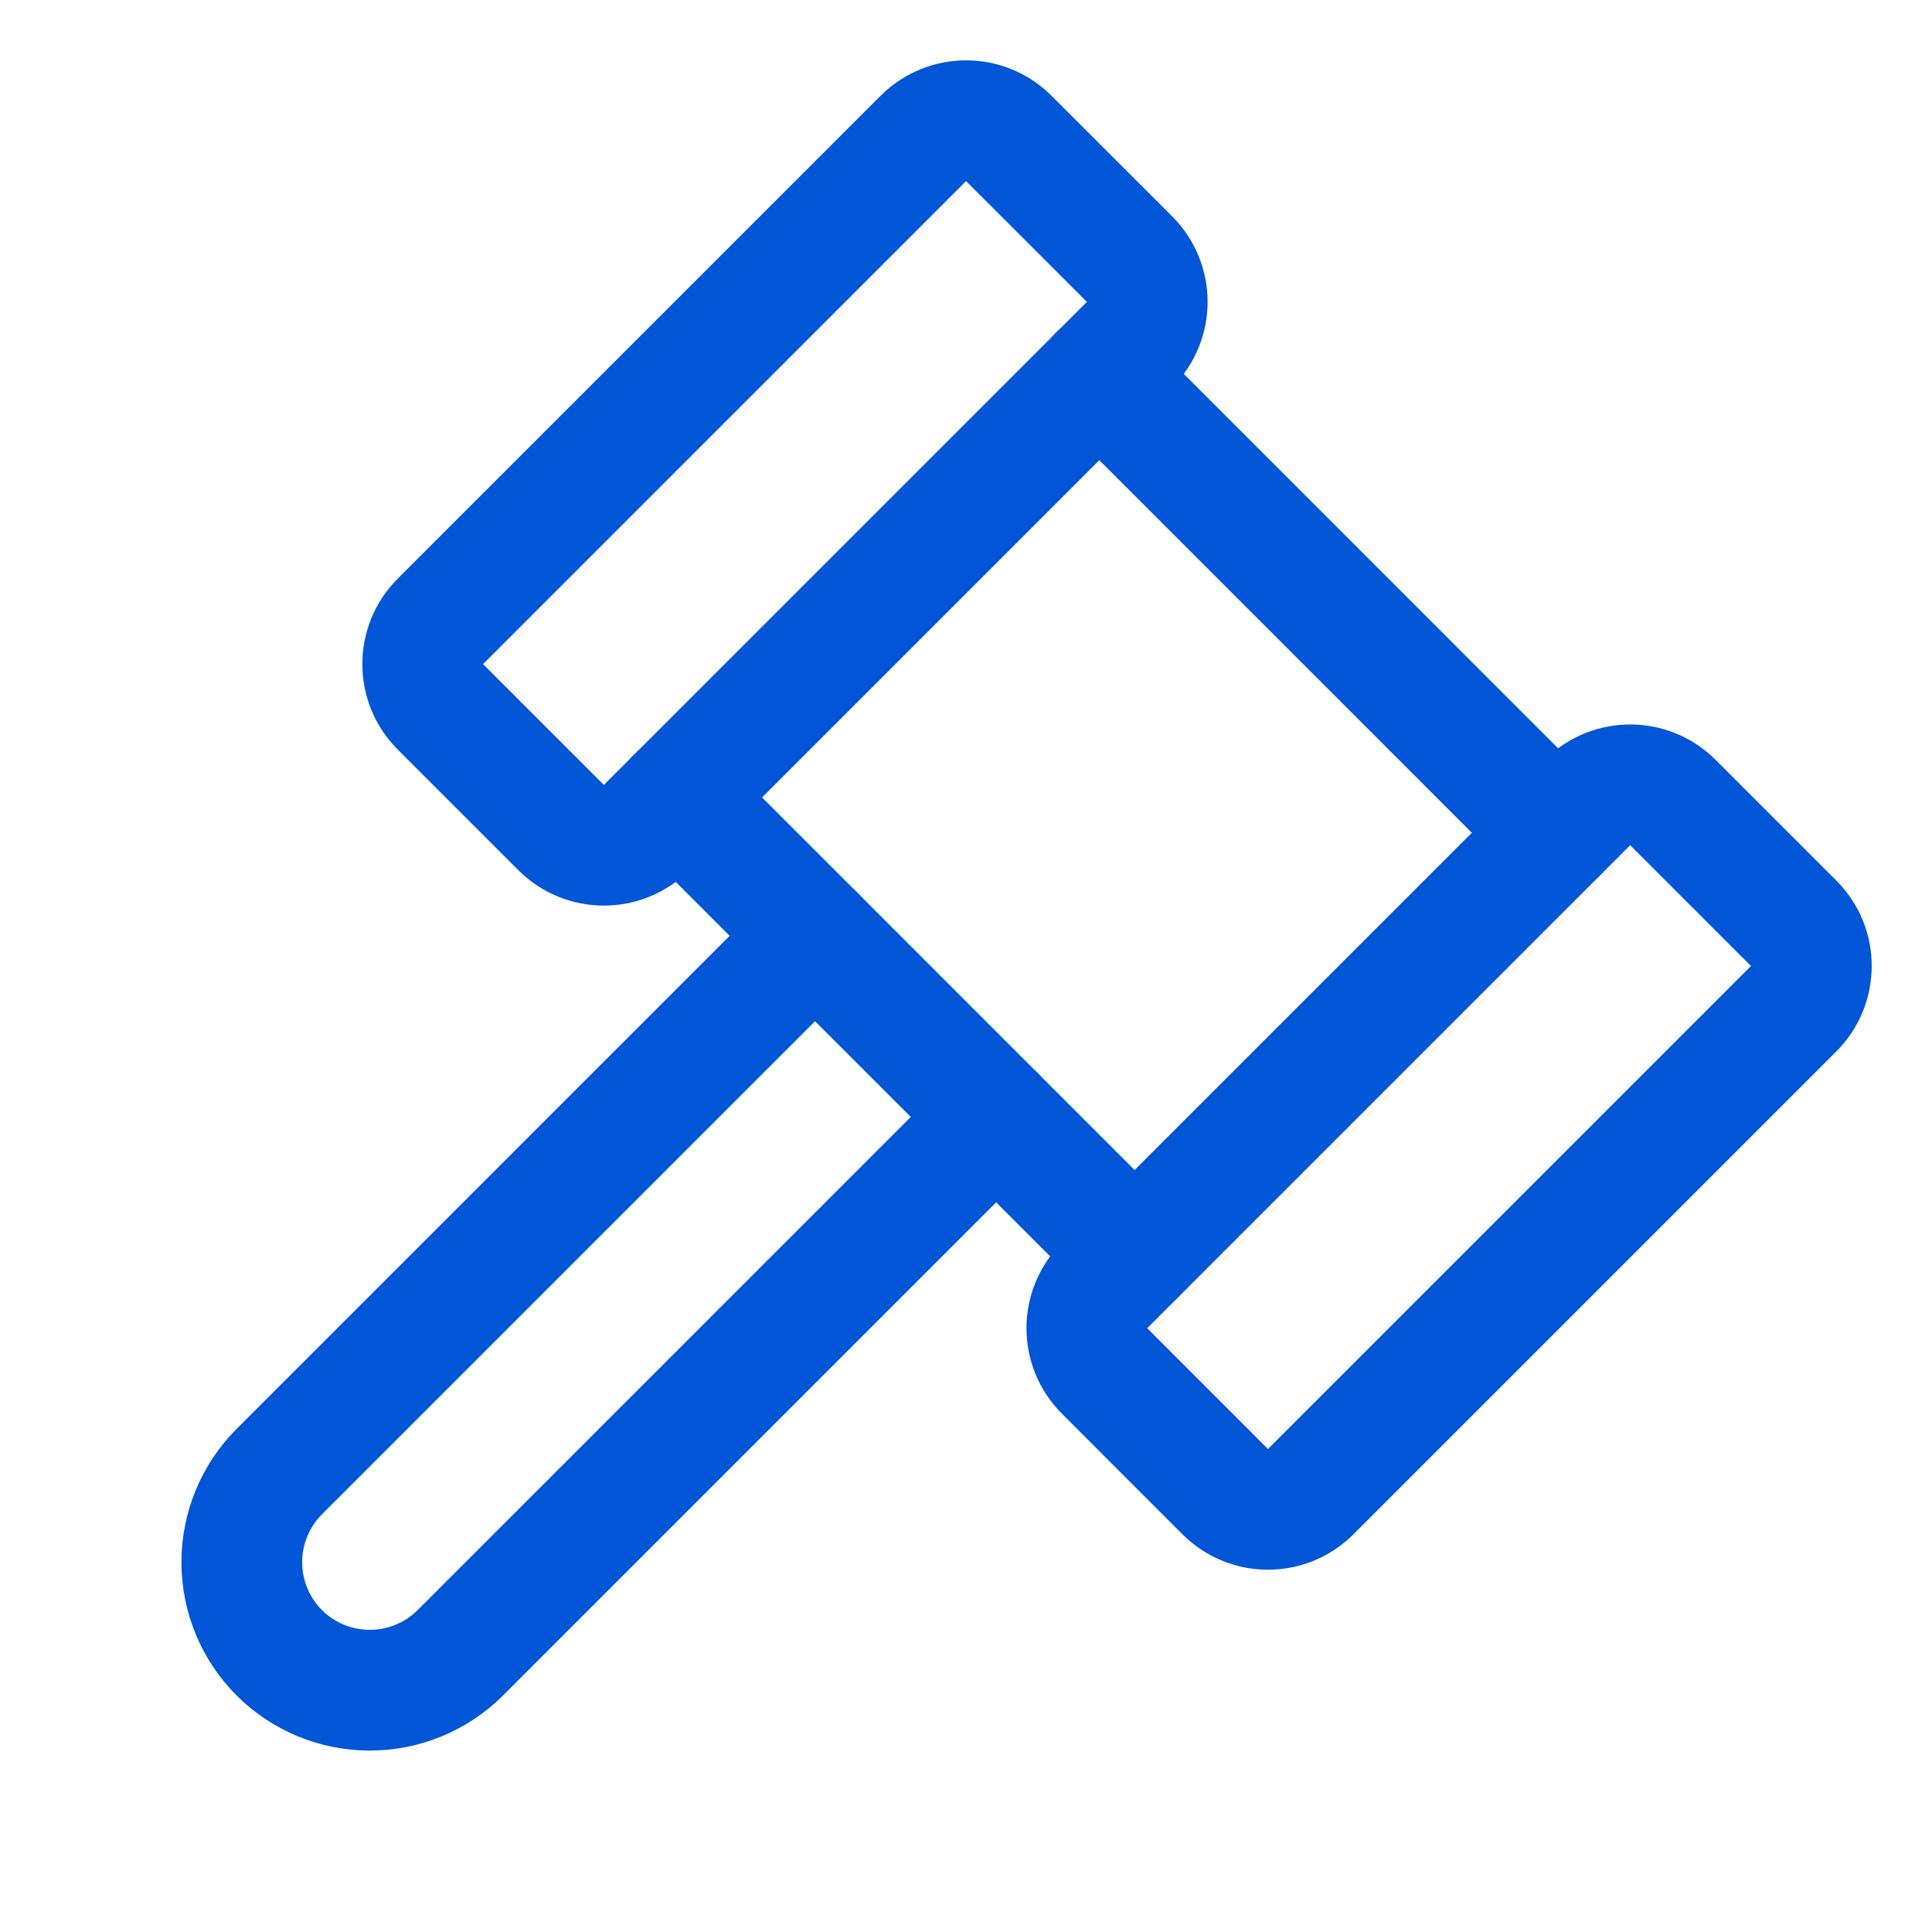
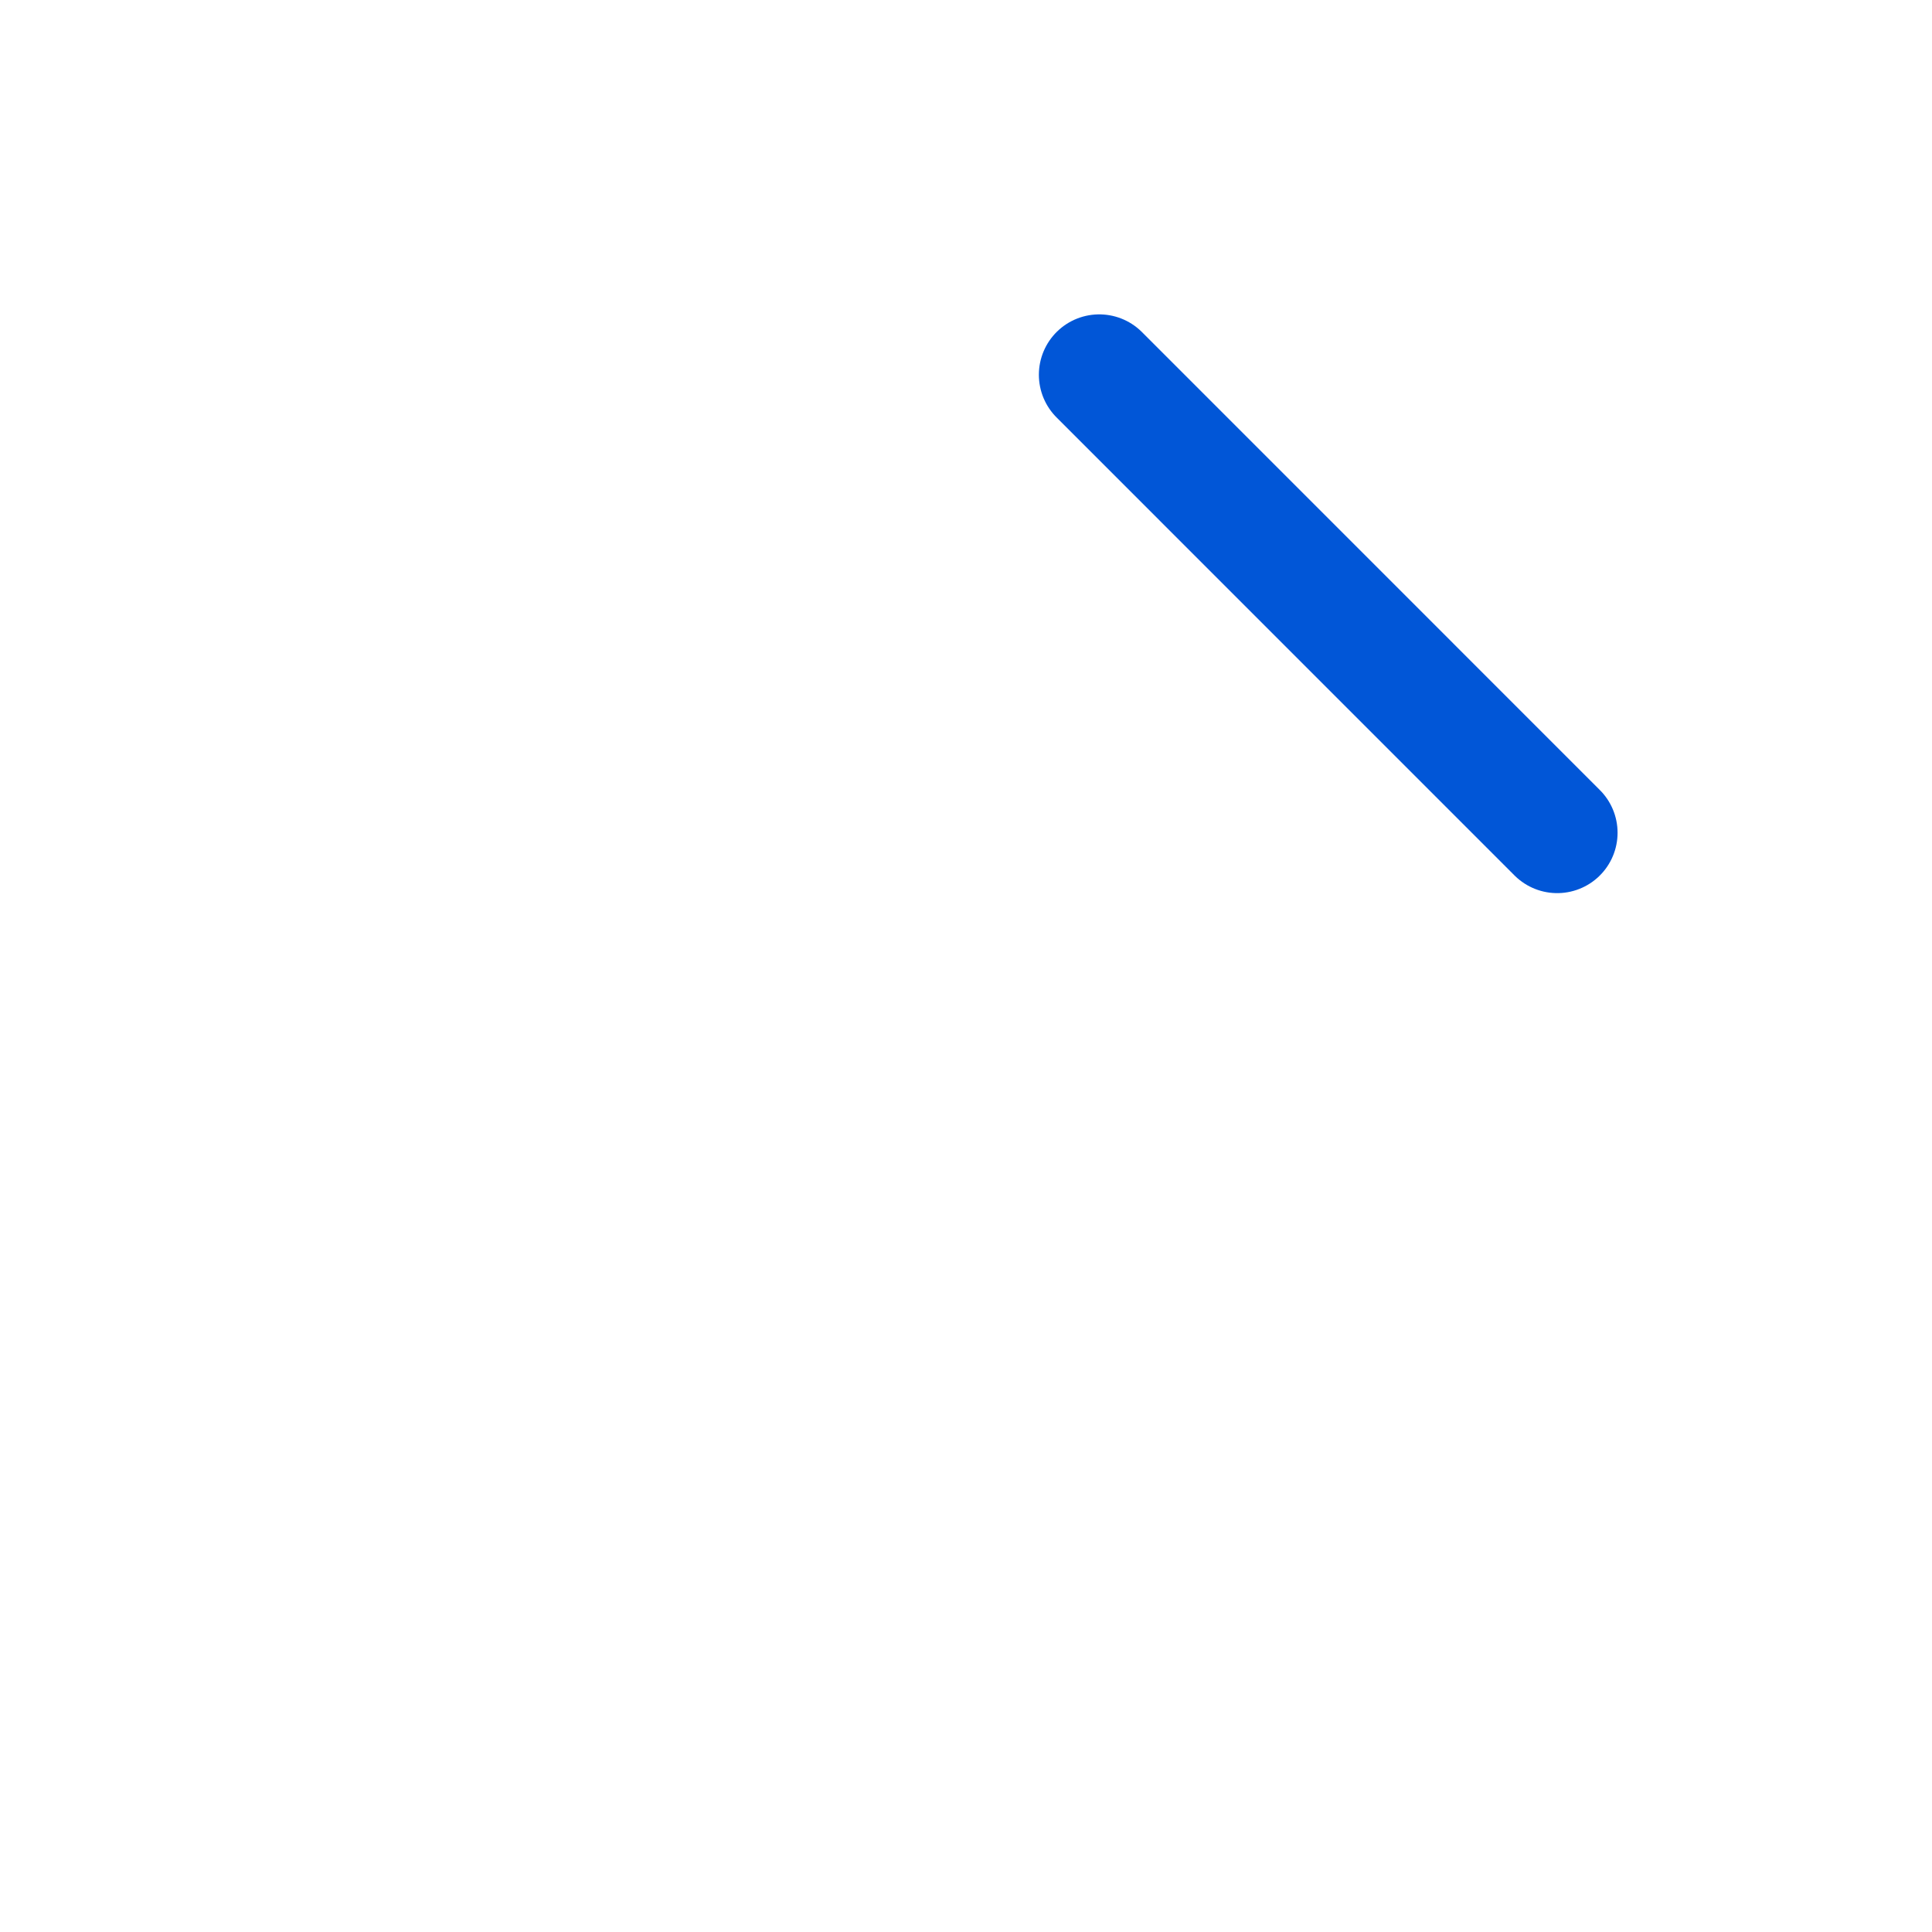
<svg xmlns="http://www.w3.org/2000/svg" width="32" height="32" viewBox="0 0 32 32" fill="none">
-   <path d="M15.294 2.292L7.294 10.292C6.904 10.683 6.904 11.316 7.294 11.707L9.294 13.707C9.685 14.097 10.318 14.097 10.709 13.707L18.709 5.707C19.099 5.316 19.099 4.683 18.709 4.292L16.708 2.292C16.318 1.902 15.685 1.902 15.294 2.292Z" stroke="#0156D7" stroke-width="2" stroke-linecap="round" stroke-linejoin="round" />
-   <path d="M26.294 13.292L18.294 21.292C17.904 21.683 17.904 22.316 18.294 22.706L20.294 24.707C20.685 25.097 21.318 25.097 21.709 24.707L29.709 16.707C30.099 16.316 30.099 15.683 29.709 15.293L27.708 13.292C27.318 12.902 26.685 12.902 26.294 13.292Z" stroke="#0156D7" stroke-width="2" stroke-linecap="round" stroke-linejoin="round" />
  <path d="M18.207 6.207L25.792 13.793" stroke="#0156D7" stroke-width="2" stroke-linecap="round" stroke-linejoin="round" />
-   <path d="M11.207 13.207L18.792 20.793" stroke="#0156D7" stroke-width="2" stroke-linecap="round" stroke-linejoin="round" />
-   <path d="M16.5 18.5L7.625 27.375C7.226 27.772 6.687 27.995 6.125 27.995C5.562 27.995 5.023 27.772 4.625 27.375C4.228 26.977 4.005 26.437 4.005 25.875C4.005 25.313 4.228 24.773 4.625 24.375L13.5 15.5" stroke="#0156D7" stroke-width="2" stroke-linecap="round" stroke-linejoin="round" />
</svg>